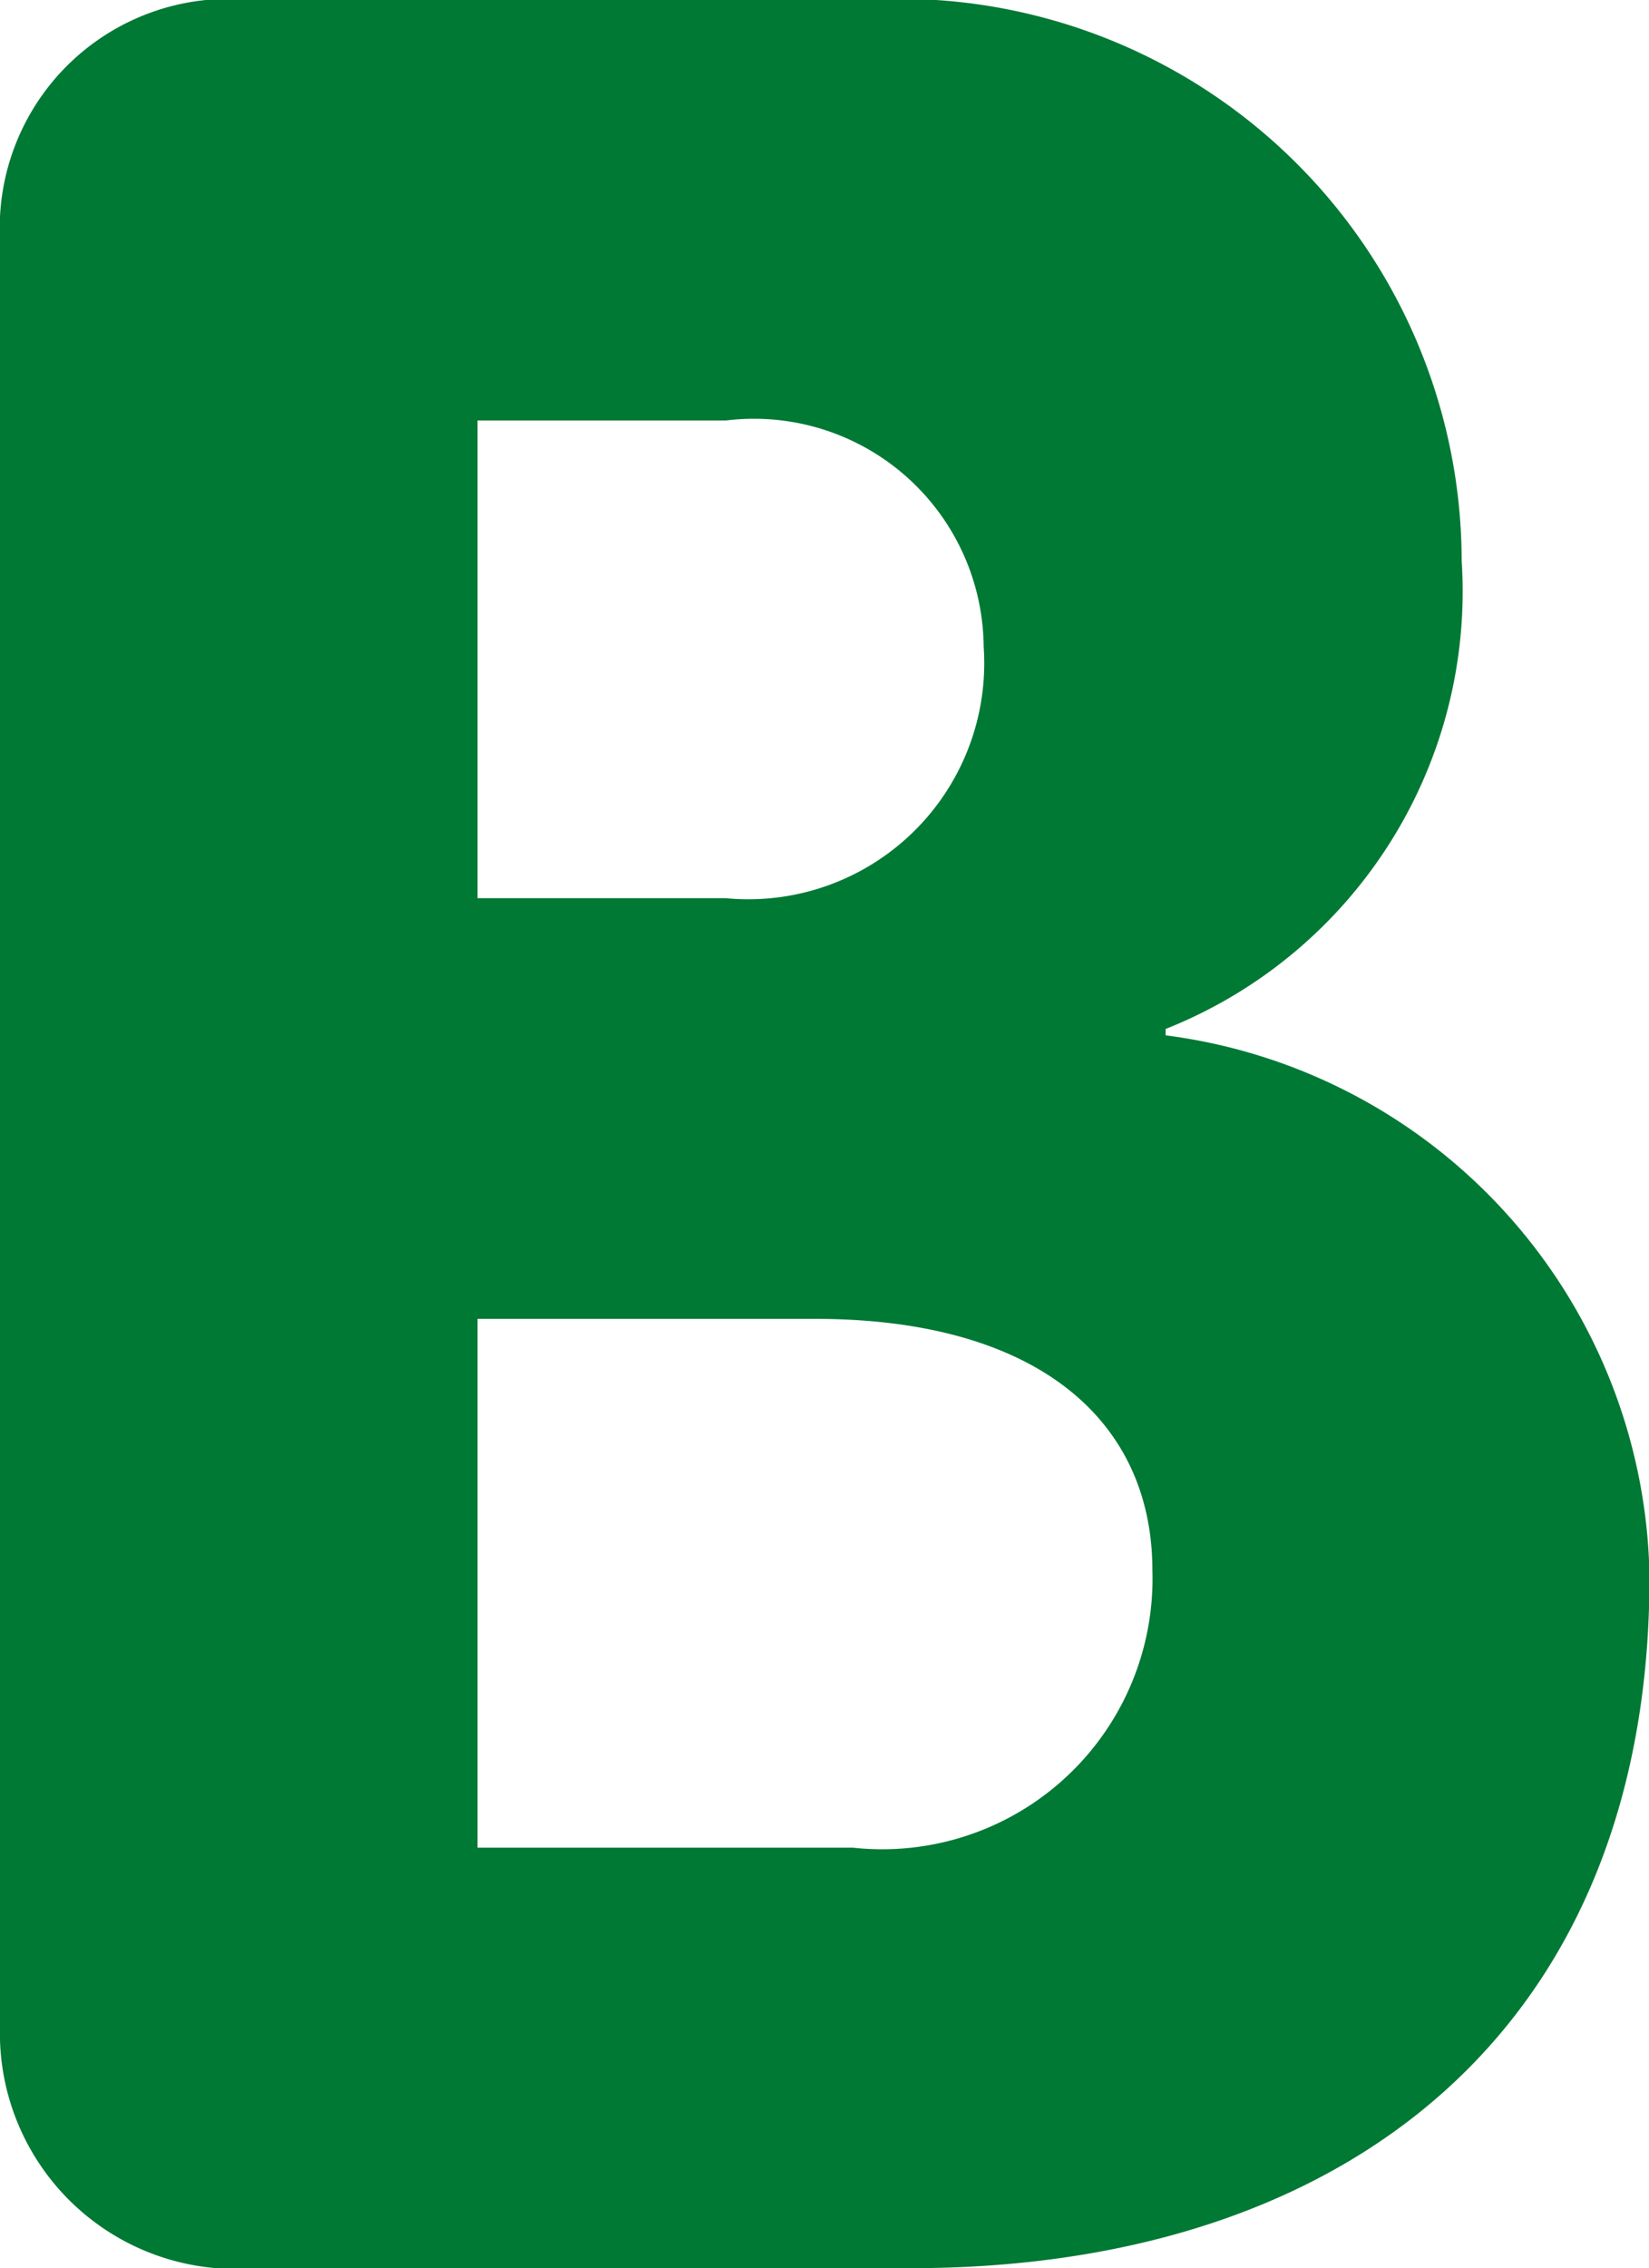
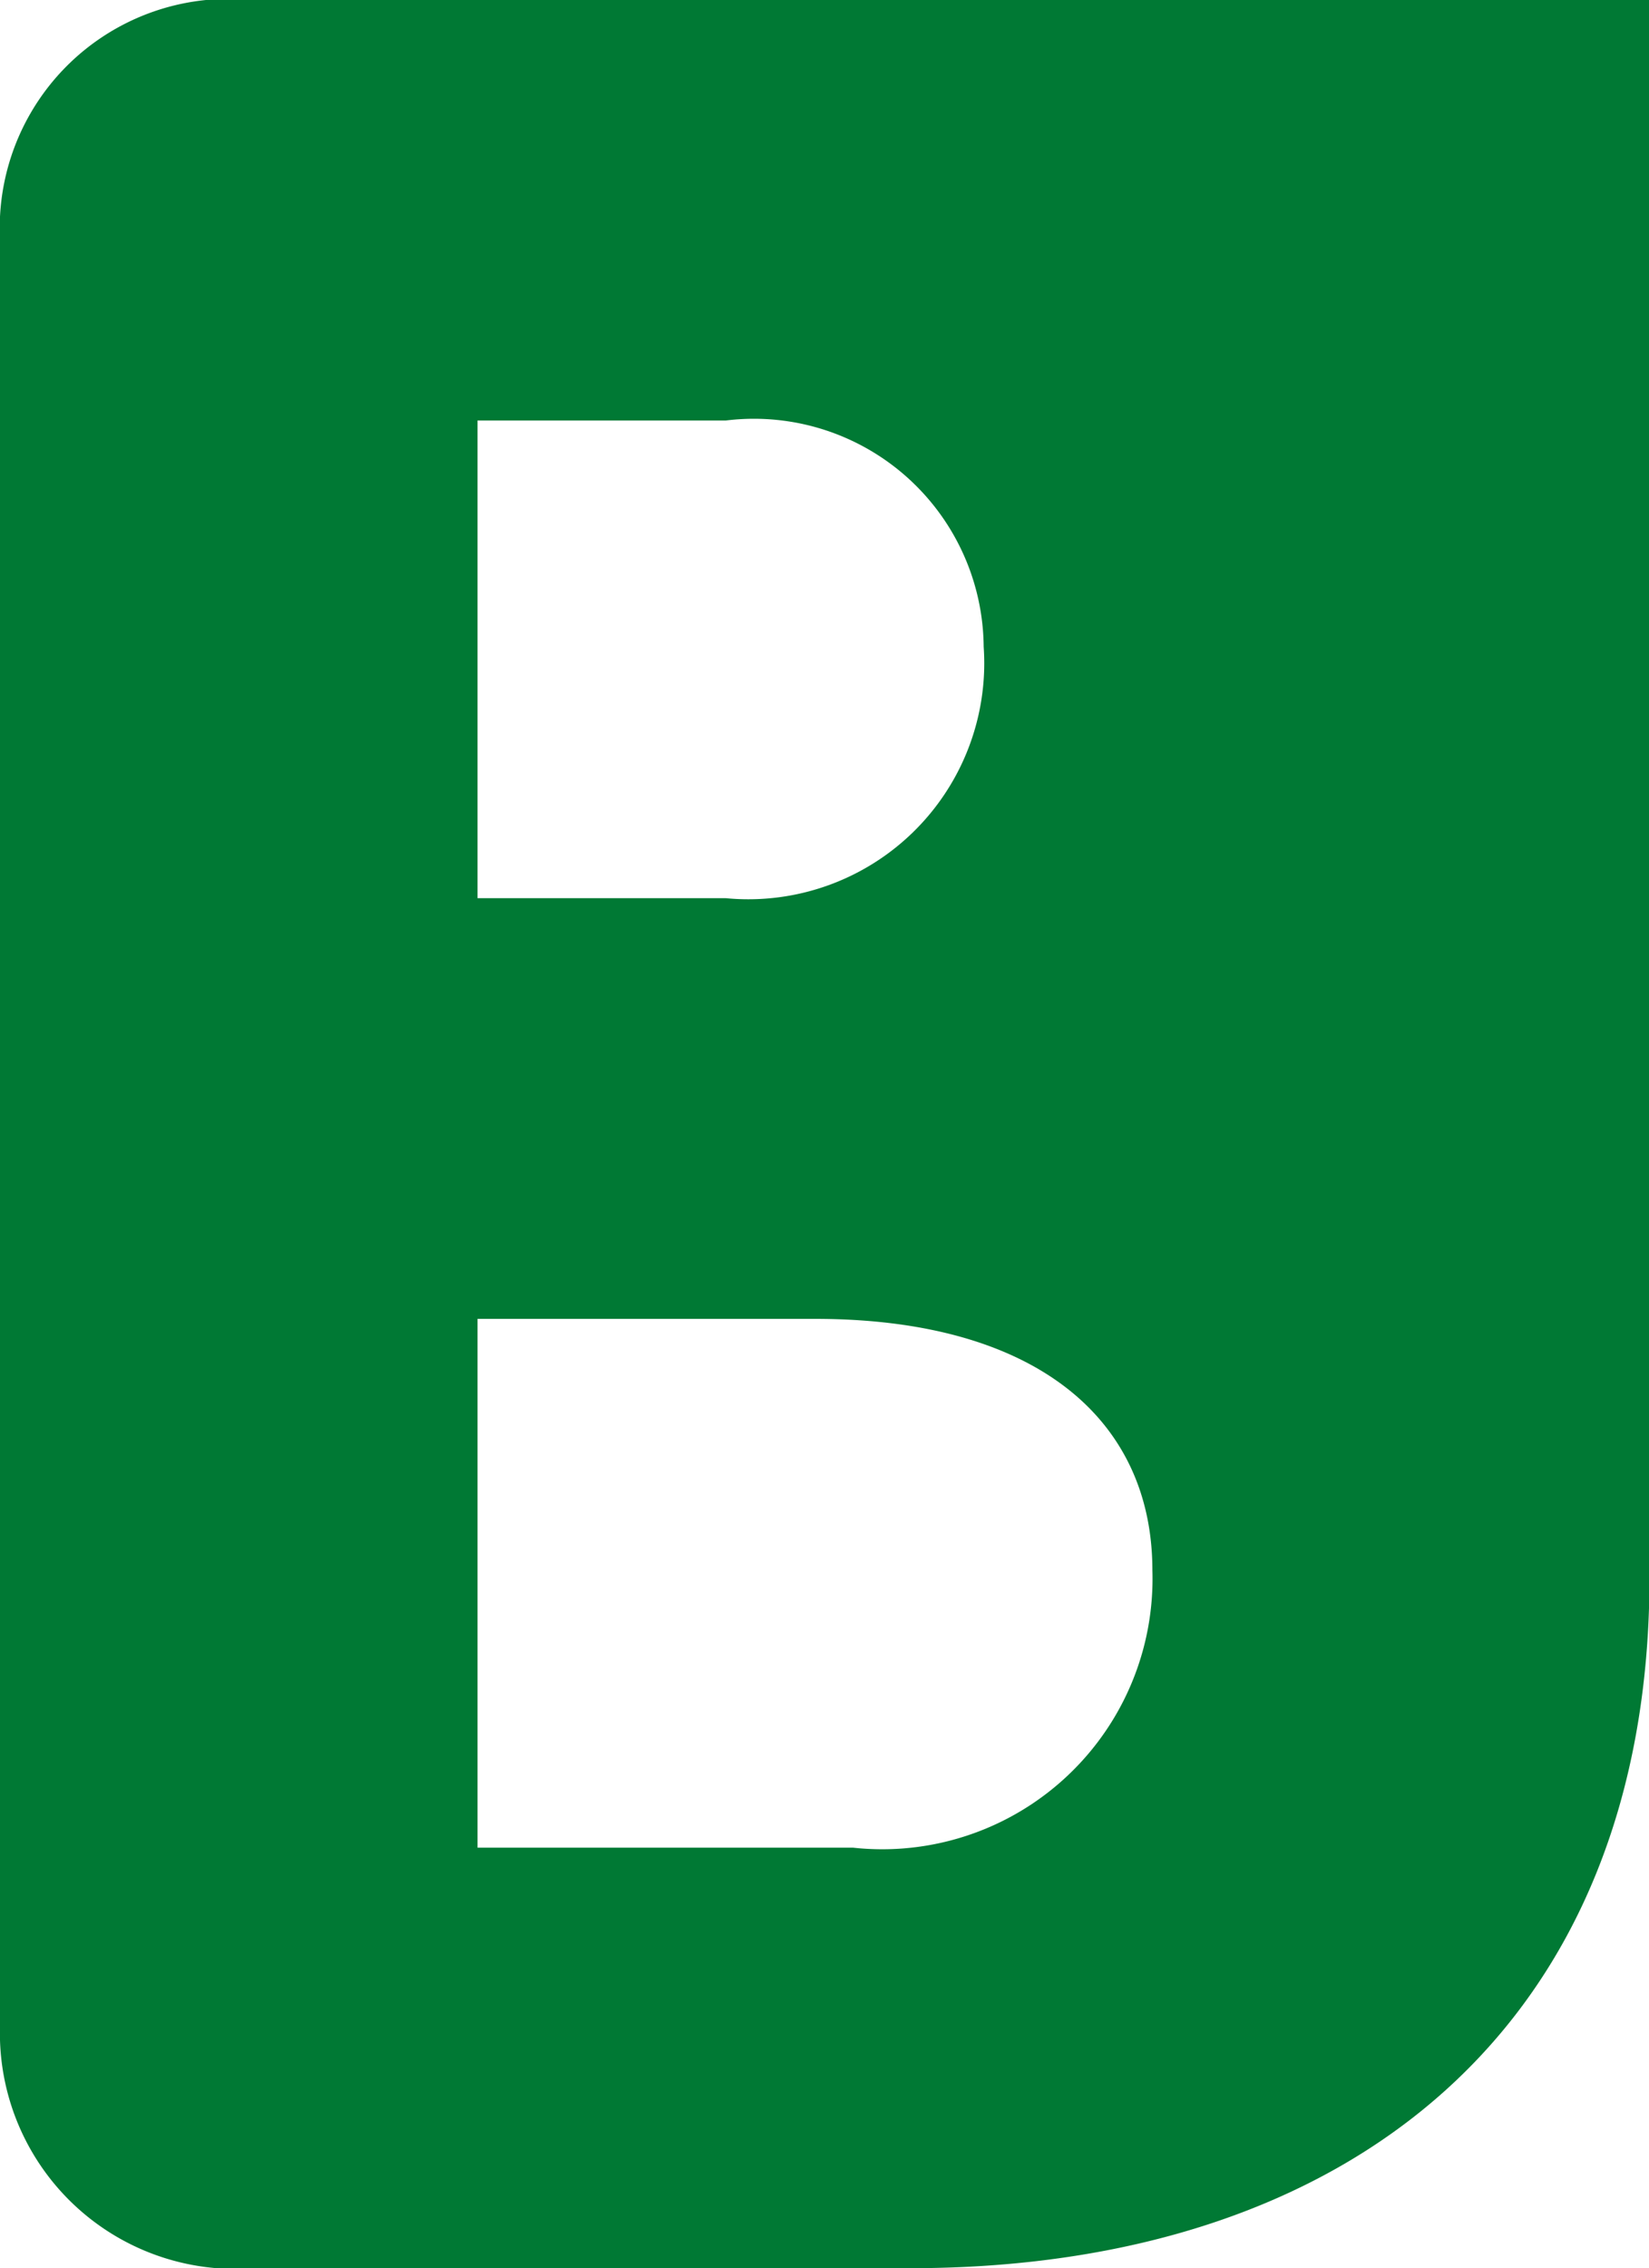
<svg xmlns="http://www.w3.org/2000/svg" width="9.842" height="13.528" viewBox="0 0 9.842 13.528">
-   <path id="Trazado_3745" data-name="Trazado 3745" d="M.855-1.444A1.407,1.407,0,0,0,2.375,0H6.289C8.911,0,10.7-1.444,10.7-4.123a3.309,3.309,0,0,0-2.888-3.23v-.038a2.808,2.808,0,0,0,1.767-2.793A3.358,3.358,0,0,0,6-13.528H2.356A1.367,1.367,0,0,0,.855-12.1Zm2.85-9.576H5.187A1.371,1.371,0,0,1,6.726-9.671a1.408,1.408,0,0,1-1.539,1.5H3.705Zm0,5.358H5.719c1.33,0,2.014.608,2.014,1.5A1.613,1.613,0,0,1,5.947-2.508H3.705Z" transform="translate(-0.855 13.528)" fill="#007934" />
+   <path id="Trazado_3745" data-name="Trazado 3745" d="M.855-1.444A1.407,1.407,0,0,0,2.375,0H6.289C8.911,0,10.7-1.444,10.7-4.123v-.038a2.808,2.808,0,0,0,1.767-2.793A3.358,3.358,0,0,0,6-13.528H2.356A1.367,1.367,0,0,0,.855-12.1Zm2.85-9.576H5.187A1.371,1.371,0,0,1,6.726-9.671a1.408,1.408,0,0,1-1.539,1.5H3.705Zm0,5.358H5.719c1.33,0,2.014.608,2.014,1.5A1.613,1.613,0,0,1,5.947-2.508H3.705Z" transform="translate(-0.855 13.528)" fill="#007934" />
</svg>